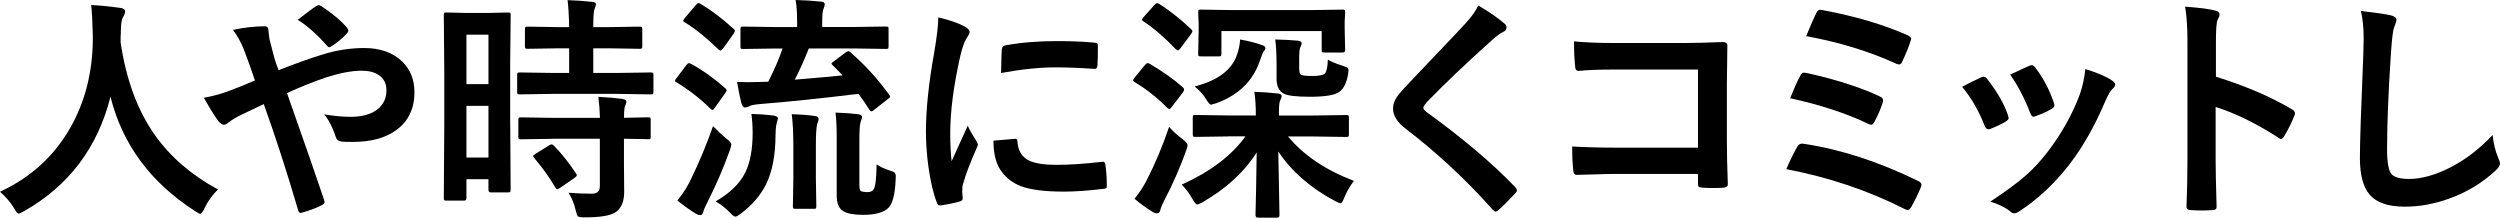
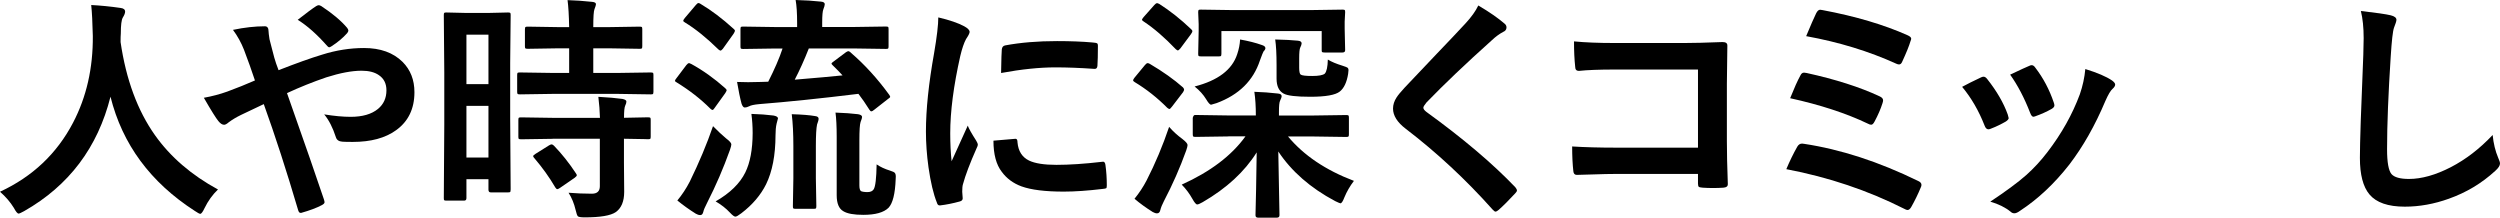
<svg xmlns="http://www.w3.org/2000/svg" width="827" height="72" viewBox="0 0 827 72" fill="none">
  <path d="M72.112 62.674C70.315 64.393 68.834 66.448 67.669 68.839C67.077 70.103 66.603 70.736 66.248 70.736C65.991 70.736 65.379 70.419 64.431 69.767C49.779 60.323 40.479 47.736 36.55 31.989C32.324 48.784 22.807 61.41 7.977 69.846C6.99 70.38 6.398 70.657 6.161 70.657C5.766 70.657 5.252 70.024 4.581 68.76C3.416 66.863 1.896 65.085 0 63.425C10.781 58.426 18.838 50.799 24.189 40.545C28.612 32.088 30.784 22.545 30.705 11.915C30.606 7.469 30.428 4.05 30.172 1.66C33.232 1.818 36.471 2.134 39.887 2.628C40.894 2.746 41.388 3.161 41.388 3.853C41.388 4.347 41.131 4.999 40.617 5.829C40.183 6.56 39.966 8.299 39.966 11.085C39.907 11.697 39.887 12.646 39.887 13.91C41.703 26.319 45.495 36.573 51.261 44.714C56.375 51.925 63.325 57.912 72.132 62.694L72.112 62.674Z" fill="black" />
  <path d="M92.155 23.216C98.019 20.924 102.817 19.205 106.549 18.079C111.17 16.617 115.81 15.886 120.431 15.886C125.821 15.886 130.067 17.407 133.167 20.47C135.793 23.098 137.096 26.437 137.096 30.507C137.096 35.98 135.063 40.188 130.995 43.093C127.441 45.662 122.682 46.946 116.719 46.946C115.08 46.946 113.915 46.926 113.243 46.867C112.118 46.788 111.407 46.314 111.13 45.444C110.084 42.204 108.781 39.675 107.24 37.837C110.538 38.371 113.441 38.647 115.988 38.647C119.898 38.647 122.919 37.778 125.051 36.02C126.907 34.478 127.835 32.423 127.835 29.875C127.835 27.662 127.006 25.982 125.328 24.856C123.906 23.868 122.01 23.394 119.621 23.394C116.422 23.394 112.532 24.125 107.932 25.587C103.429 27.128 99.105 28.867 94.939 30.803C100.882 47.638 104.95 59.354 107.161 65.974C107.3 66.408 107.359 66.724 107.359 66.902C107.359 67.238 107.043 67.554 106.431 67.87C104.713 68.779 102.442 69.629 99.638 70.419H99.401C99.066 70.419 98.809 70.123 98.631 69.53C94.82 56.608 91.029 44.911 87.258 34.439C86.803 34.676 85.322 35.367 82.854 36.533C81.511 37.185 80.465 37.679 79.734 38.015C78.194 38.766 76.832 39.576 75.647 40.465C75.035 40.999 74.521 41.275 74.146 41.275C73.534 41.275 72.902 40.88 72.251 40.07C71.481 39.142 69.861 36.573 67.433 32.344C70.138 31.851 72.725 31.179 75.193 30.29C78.411 29.104 81.452 27.879 84.335 26.614C83.289 23.433 82.064 20.035 80.702 16.439C79.794 14.127 78.589 11.934 77.069 9.879C80.82 9.089 84.335 8.694 87.633 8.694C88.423 8.694 88.837 9.247 88.837 10.353C88.837 10.709 88.936 11.578 89.153 12.981C89.252 13.356 89.489 14.265 89.844 15.668C90.121 16.775 90.417 17.901 90.733 19.067C91.069 20.272 91.542 21.655 92.155 23.236V23.216ZM98.473 6.559C101.435 4.248 103.469 2.727 104.575 2.035C104.91 1.837 105.187 1.719 105.424 1.719C105.661 1.719 105.957 1.818 106.312 2.035C110.044 4.505 112.888 6.896 114.843 9.227C115.099 9.583 115.238 9.879 115.238 10.116C115.238 10.353 115.099 10.63 114.843 10.966C113.421 12.566 111.683 14.009 109.63 15.332C109.294 15.53 109.057 15.649 108.899 15.649C108.741 15.649 108.544 15.53 108.287 15.253C104.91 11.42 101.652 8.516 98.493 6.559H98.473Z" fill="black" />
  <path d="M168.907 62.753C168.907 63.168 168.867 63.425 168.769 63.504C168.67 63.603 168.433 63.642 168.058 63.642H162.351C161.838 63.642 161.581 63.346 161.581 62.753V59.276H154.295V65.519C154.295 66.092 154.038 66.369 153.525 66.369H147.66C147.245 66.369 147.009 66.31 146.93 66.211C146.851 66.112 146.811 65.875 146.811 65.519L146.969 41.177V23.967L146.811 4.979C146.811 4.564 146.87 4.327 146.969 4.248C147.068 4.169 147.324 4.129 147.7 4.129L154.453 4.288H161.285L168.077 4.129C168.492 4.129 168.729 4.189 168.808 4.288C168.887 4.386 168.927 4.624 168.927 4.979L168.769 20.964V39.063L168.927 62.753H168.907ZM161.581 11.46H154.295V27.84H161.581V11.46ZM154.295 52.103H161.581V35.012H154.295V52.103ZM182.61 31.06L172.007 31.219C171.553 31.219 171.276 31.159 171.197 31.021C171.118 30.922 171.079 30.665 171.079 30.29V24.817C171.079 24.402 171.138 24.165 171.237 24.085C171.336 24.006 171.592 23.967 172.007 23.967L182.61 24.125H188.278V15.985H184.565L174.613 16.143C174.159 16.143 173.863 16.083 173.764 15.985C173.685 15.886 173.646 15.629 173.646 15.254V9.741C173.646 9.306 173.705 9.03 173.843 8.931C173.942 8.852 174.199 8.812 174.613 8.812L184.565 8.97H188.278C188.199 5.058 188.021 2.094 187.744 0.04C190.39 0.119 193.096 0.316 195.88 0.612C196.729 0.691 197.143 0.948 197.143 1.383C197.143 1.64 196.986 2.193 196.65 3.043C196.393 3.636 196.255 5.612 196.255 8.97H201.547L211.578 8.812C212.012 8.812 212.269 8.872 212.348 8.97C212.427 9.069 212.466 9.326 212.466 9.741V15.254C212.466 15.688 212.407 15.945 212.308 16.024C212.21 16.103 211.953 16.143 211.578 16.143L201.547 15.985H196.255V24.125H204.627L215.231 23.967C215.665 23.967 215.942 24.026 216.04 24.125C216.119 24.224 216.159 24.461 216.159 24.817V30.29C216.159 30.724 216.1 31.001 216.001 31.1C215.902 31.179 215.645 31.219 215.231 31.219L204.627 31.06H182.61ZM182.926 45.919L172.402 46.077C171.948 46.077 171.671 46.018 171.592 45.919C171.513 45.82 171.474 45.583 171.474 45.227V39.675C171.474 39.26 171.533 39.023 171.632 38.944C171.73 38.865 171.987 38.826 172.402 38.826L182.926 38.984H198.466C198.407 36.771 198.229 34.459 197.933 32.029C201.231 32.206 203.877 32.443 205.871 32.72C206.78 32.898 207.214 33.194 207.214 33.609C207.214 33.965 207.076 34.419 206.819 34.953C206.562 35.467 206.424 36.81 206.424 38.964L214.322 38.806C214.757 38.806 215.033 38.865 215.132 38.964C215.211 39.063 215.251 39.3 215.251 39.655V45.208C215.251 45.603 215.211 45.84 215.112 45.919C215.014 46.018 214.757 46.057 214.322 46.057C214.243 46.057 213.908 46.057 213.276 46.018C211.222 45.958 208.932 45.919 206.404 45.899V53.723L206.483 63.445C206.483 66.606 205.555 68.839 203.699 70.163C202.001 71.328 198.585 71.901 193.431 71.901C192.167 71.901 191.417 71.783 191.16 71.546C190.923 71.308 190.687 70.637 190.43 69.51C189.916 67.317 189.127 65.401 188.08 63.761C190.529 63.958 193.096 64.077 195.801 64.077C197.538 64.077 198.427 63.247 198.427 61.607V45.899H182.887L182.926 45.919ZM183.242 48.191C185.809 50.839 188.238 53.882 190.489 57.3C190.687 57.576 190.805 57.794 190.805 57.952C190.805 58.189 190.568 58.465 190.114 58.801L185.296 62.121C184.842 62.437 184.526 62.575 184.368 62.575C184.17 62.575 183.953 62.398 183.716 62.042C181.742 58.663 179.431 55.442 176.766 52.321C176.509 52.044 176.371 51.827 176.371 51.669C176.371 51.471 176.627 51.214 177.141 50.898L181.584 48.112C181.979 47.875 182.255 47.757 182.472 47.757C182.689 47.757 182.926 47.895 183.242 48.191Z" fill="black" />
  <path d="M228.638 21.142C232.568 23.295 236.339 25.983 239.933 29.203C240.249 29.519 240.387 29.717 240.387 29.816C240.387 29.974 240.229 30.29 239.933 30.784L236.3 35.842C236.063 36.198 235.866 36.376 235.688 36.376C235.51 36.376 235.273 36.217 234.957 35.921C231.798 32.76 228.105 29.875 223.88 27.286C223.465 27.049 223.268 26.872 223.268 26.753C223.268 26.575 223.445 26.259 223.801 25.824L227.039 21.537C227.394 21.102 227.691 20.885 227.928 20.885C228.086 20.885 228.323 20.983 228.619 21.161L228.638 21.142ZM224.057 66.329C225.598 64.472 226.98 62.398 228.184 60.066C231.265 53.763 233.832 47.638 235.865 41.73C237.425 43.331 238.867 44.674 240.19 45.781C241.355 46.65 241.928 47.322 241.928 47.757C241.928 48.092 241.77 48.705 241.473 49.574C239.321 55.6 236.813 61.41 233.95 67.021C233.2 68.463 232.765 69.491 232.647 70.103C232.469 70.795 232.153 71.15 231.679 71.15C231.186 71.15 230.692 70.993 230.179 70.696C227.967 69.313 225.933 67.851 224.077 66.329H224.057ZM231.739 1.284C235.313 3.399 238.946 6.145 242.658 9.524C242.974 9.761 243.112 9.978 243.112 10.215C243.112 10.373 242.954 10.689 242.658 11.183L239.104 16.162C238.768 16.558 238.511 16.735 238.334 16.735C238.196 16.735 237.978 16.617 237.682 16.38C233.772 12.547 230.06 9.543 226.545 7.409C226.19 7.212 226.012 7.014 226.012 6.876C226.012 6.698 226.19 6.382 226.545 5.947L230.179 1.66C230.534 1.225 230.83 1.008 231.067 1.008C231.225 1.008 231.462 1.107 231.758 1.284H231.739ZM236.715 66.626C241.473 63.899 244.751 60.698 246.548 57.043C248.147 53.803 248.957 49.456 248.977 44.022C248.977 41.868 248.839 39.754 248.562 37.679C251.287 37.758 253.716 37.936 255.848 38.213C256.855 38.391 257.349 38.707 257.349 39.181C257.349 39.24 257.191 39.813 256.895 40.92C256.658 41.967 256.54 43.271 256.54 44.773C256.52 51.372 255.473 56.746 253.42 60.955C251.643 64.531 248.918 67.732 245.245 70.538C244.258 71.289 243.606 71.664 243.27 71.664C242.875 71.664 242.283 71.21 241.454 70.321C240.19 68.957 238.61 67.712 236.715 66.606V66.626ZM281.498 17.466C286.02 21.359 290.246 25.983 294.156 31.357C294.353 31.673 294.472 31.89 294.472 32.009C294.472 32.187 294.215 32.444 293.701 32.779L289.259 36.257C288.824 36.652 288.469 36.83 288.212 36.83C288.034 36.83 287.817 36.652 287.6 36.296C286.376 34.34 285.151 32.582 283.967 31.041C271.388 32.582 260.469 33.708 251.188 34.439C249.49 34.597 248.365 34.834 247.792 35.17C247.259 35.427 246.785 35.565 246.37 35.565C245.956 35.565 245.62 35.17 245.324 34.36C244.81 32.483 244.317 30.072 243.823 27.109C245.166 27.168 246.37 27.188 247.496 27.188C248.266 27.188 249.648 27.168 251.662 27.109L254.131 27.029C256.204 22.939 257.803 19.284 258.87 16.044H256.638L245.837 16.202C245.423 16.202 245.166 16.143 245.067 16.044C244.988 15.945 244.949 15.708 244.949 15.352V9.642C244.949 9.227 245.008 8.99 245.107 8.911C245.205 8.832 245.462 8.792 245.837 8.792L256.638 8.951H263.688V7.587C263.688 4.406 263.53 1.877 263.194 0C266.274 0.079 269.058 0.257 271.566 0.534C272.415 0.613 272.83 0.889 272.83 1.383C272.83 1.739 272.672 2.292 272.376 3.043C272.119 3.636 271.981 5.098 271.981 7.429V8.931H282.17L293.05 8.773C293.484 8.773 293.741 8.832 293.82 8.931C293.899 9.03 293.938 9.267 293.938 9.622V15.333C293.938 15.748 293.879 15.985 293.78 16.064C293.682 16.143 293.425 16.182 293.05 16.182L282.17 16.024H267.558C266.037 19.877 264.477 23.335 262.898 26.358C270.283 25.745 275.555 25.271 278.714 24.935C277.786 23.908 276.7 22.801 275.476 21.616C275.199 21.359 275.061 21.161 275.061 21.043C275.061 20.885 275.298 20.648 275.792 20.312L279.8 17.308C280.156 17.052 280.452 16.933 280.649 16.933C280.847 16.933 281.143 17.111 281.538 17.466H281.498ZM261.91 37.778C265.326 37.877 267.893 38.094 269.592 38.391C270.381 38.47 270.796 38.766 270.796 39.28C270.796 39.537 270.737 39.853 270.599 40.248C270.441 40.703 270.342 41.019 270.283 41.177C270.026 42.382 269.888 44.753 269.888 48.27V58.959L270.046 68.187C270.046 68.602 269.987 68.859 269.888 68.957C269.789 69.036 269.532 69.076 269.157 69.076H263.135C262.72 69.076 262.483 69.017 262.404 68.918C262.325 68.819 262.286 68.562 262.286 68.187L262.444 58.959V48.349C262.444 44.18 262.266 40.663 261.91 37.778ZM289.989 54.376C291.213 55.225 292.694 55.897 294.393 56.43C295.301 56.707 295.834 56.964 296.012 57.201C296.209 57.438 296.328 57.833 296.328 58.406C296.328 58.604 296.328 58.9 296.288 59.295C296.11 64.117 295.321 67.238 293.938 68.72C292.378 70.281 289.574 71.071 285.566 71.071C282.486 71.071 280.274 70.676 278.971 69.866C277.51 69.036 276.779 67.278 276.779 64.571V45.267C276.779 41.829 276.641 39.142 276.384 37.245C279.287 37.344 281.775 37.522 283.828 37.778C284.737 37.936 285.171 38.233 285.171 38.707C285.171 38.983 285.013 39.537 284.678 40.367C284.421 41.117 284.283 43.113 284.283 46.393V61.331C284.283 62.338 284.46 62.971 284.816 63.227C285.25 63.425 285.981 63.544 286.968 63.544C287.955 63.544 288.627 63.227 289.022 62.615C289.594 61.686 289.91 58.959 289.989 54.395V54.376Z" fill="black" />
  <path d="M310.446 5.77C314.119 6.639 316.942 7.607 318.937 8.674C320.141 9.326 320.753 9.958 320.753 10.571C320.753 10.966 320.358 11.756 319.549 12.961C318.878 14.206 318.246 16.064 317.653 18.553C315.442 28.373 314.336 36.889 314.336 44.121C314.336 47.499 314.494 50.582 314.79 53.348C318.364 45.524 320.141 41.592 320.141 41.552C320.418 42.402 321.346 44.062 322.925 46.531C323.281 47.144 323.459 47.559 323.459 47.737C323.459 48.152 323.32 48.566 323.064 49.021C320.852 54 319.351 57.971 318.542 60.955C318.384 61.449 318.305 62.279 318.305 63.425L318.463 65.618C318.463 66.151 318.107 66.507 317.416 66.665C315.185 67.278 313.033 67.713 310.979 67.95H310.821C310.387 67.95 310.091 67.653 309.933 67.06C308.768 64.176 307.859 60.283 307.148 55.363C306.576 51.254 306.299 47.282 306.299 43.508C306.299 36.237 307.208 27.583 309.005 17.546C309.933 12.132 310.387 8.2 310.387 5.77H310.446ZM328.652 46.531L335.82 45.919H335.977C336.392 45.919 336.59 46.314 336.59 47.124C336.846 49.989 338.11 51.985 340.401 53.111C342.375 54.059 345.396 54.533 349.464 54.533C353.749 54.533 358.784 54.198 364.55 53.526C364.728 53.506 364.846 53.486 364.905 53.486C365.32 53.486 365.577 53.842 365.675 54.533C365.991 56.746 366.13 59.019 366.13 61.331C366.13 61.844 366.07 62.16 365.932 62.259C365.774 62.358 365.399 62.437 364.767 62.496C359.85 63.089 355.566 63.385 351.893 63.385C345.772 63.385 341.111 62.812 337.893 61.647C335.168 60.639 332.996 59.038 331.377 56.825C329.56 54.474 328.632 51.056 328.632 46.551L328.652 46.531ZM331.16 24.125C331.238 19.6 331.317 17.012 331.396 16.36C331.475 15.589 331.851 15.135 332.522 15.016C337.616 14.068 343.323 13.594 349.681 13.594C354.164 13.594 358.053 13.752 361.371 14.048C362.22 14.107 362.753 14.206 362.95 14.364C363.108 14.463 363.187 14.72 363.187 15.095C363.187 18.119 363.128 20.351 363.029 21.814C362.95 22.465 362.674 22.782 362.18 22.782H361.983C357.244 22.446 352.959 22.288 349.109 22.288C343.915 22.288 337.932 22.9 331.179 24.145L331.16 24.125Z" fill="black" />
-   <path d="M380.347 21.122C384.71 23.691 388.383 26.299 391.345 28.927C391.582 29.203 391.7 29.46 391.7 29.658C391.7 29.835 391.582 30.112 391.345 30.507L387.712 35.249C387.317 35.783 387.021 36.059 386.823 36.059C386.724 36.059 386.488 35.941 386.132 35.664C382.835 32.345 379.261 29.519 375.371 27.168C375.015 26.971 374.837 26.753 374.837 26.555C374.837 26.378 374.995 26.101 375.292 25.706L378.767 21.497C379.103 21.082 379.399 20.885 379.655 20.885C379.833 20.885 380.07 20.964 380.347 21.122ZM375.292 65.757C376.851 63.84 378.174 61.825 379.261 59.75C382.163 54.099 384.651 48.171 386.744 41.967C388.008 43.429 389.489 44.773 391.187 46.018C392.293 46.887 392.846 47.539 392.846 47.974C392.846 48.31 392.688 48.922 392.392 49.791C390.338 55.522 387.87 61.094 385.026 66.527C384.434 67.653 384.039 68.661 383.822 69.53C383.664 70.222 383.308 70.578 382.736 70.578C382.321 70.578 381.847 70.419 381.314 70.123C379.103 68.74 377.088 67.278 375.292 65.757ZM383.427 1.265C386.981 3.517 390.516 6.303 394.03 9.662C394.307 9.899 394.445 10.116 394.445 10.314C394.445 10.512 394.287 10.848 393.951 11.322L390.476 16.005C390.062 16.459 389.785 16.696 389.667 16.696C389.548 16.696 389.311 16.578 388.976 16.301C385.244 12.389 381.689 9.326 378.293 7.093C377.938 6.856 377.76 6.678 377.76 6.56C377.76 6.402 377.938 6.105 378.293 5.671L381.847 1.66C382.203 1.245 382.519 1.047 382.775 1.047C382.914 1.047 383.131 1.126 383.427 1.284V1.265ZM406.332 45.129L395.452 45.287C395.018 45.287 394.761 45.227 394.682 45.089C394.603 44.99 394.564 44.733 394.564 44.358V38.964C394.564 38.529 394.623 38.252 394.722 38.154C394.82 38.075 395.077 38.035 395.452 38.035L406.332 38.193H415.435C415.435 35.269 415.277 32.641 414.941 30.369C417.568 30.448 420.174 30.646 422.761 30.942C423.551 31.021 423.965 31.298 423.965 31.791C423.965 32.127 423.788 32.661 423.432 33.372C423.195 33.846 423.077 35.052 423.077 37.008V38.213H434.371L445.37 38.055C445.785 38.055 446.022 38.114 446.101 38.253C446.18 38.351 446.219 38.608 446.219 38.984V44.378C446.219 44.793 446.18 45.05 446.081 45.148C445.982 45.247 445.745 45.306 445.37 45.306L434.371 45.148H426.078C431.271 51.392 438.538 56.292 447.878 59.829C446.574 61.548 445.508 63.386 444.718 65.302C444.225 66.606 443.79 67.258 443.415 67.258C443.257 67.258 442.665 67.001 441.598 66.488C433.463 62.141 427.223 56.687 422.86 50.108L423.254 71.19C423.254 71.724 422.978 72 422.405 72H416.166C415.593 72 415.317 71.724 415.317 71.19C415.317 70.815 415.376 67.95 415.514 62.635C415.613 57.912 415.672 53.822 415.712 50.404C411.703 56.806 405.74 62.299 397.861 66.863C396.953 67.377 396.361 67.633 396.045 67.633C395.65 67.633 395.136 67.021 394.465 65.816C393.458 64.018 392.273 62.437 390.911 61.074C400.369 56.806 407.398 51.491 411.999 45.109H406.372L406.332 45.129ZM410.222 13.06C412.967 13.554 415.356 14.147 417.39 14.878C418.18 15.115 418.594 15.451 418.594 15.925C418.594 16.241 418.397 16.597 417.982 17.012C417.864 17.17 417.449 18.178 416.778 20.015C414.586 26.674 409.827 31.377 402.462 34.103C401.356 34.459 400.744 34.637 400.645 34.637C400.25 34.637 399.698 34.024 398.987 32.819C398.059 31.298 396.795 29.895 395.176 28.61C402.896 26.635 407.576 23.078 409.255 17.96C409.827 16.281 410.143 14.661 410.222 13.06ZM433.206 3.339L444.126 3.181C444.541 3.181 444.778 3.24 444.857 3.339C444.936 3.438 444.975 3.695 444.975 4.07L444.817 7.113V9.504L444.975 16.597C444.975 17.111 444.679 17.368 444.086 17.368H438.182C437.728 17.368 437.432 17.308 437.333 17.21C437.254 17.131 437.215 16.933 437.215 16.597V10.274H404.042V17.724C404.042 18.158 403.982 18.435 403.884 18.534C403.785 18.613 403.548 18.652 403.193 18.652H397.249C396.815 18.652 396.558 18.593 396.479 18.494C396.4 18.395 396.36 18.138 396.36 17.724L396.518 10.196V8.002L396.36 4.07C396.36 3.636 396.42 3.379 396.518 3.3C396.617 3.221 396.854 3.181 397.21 3.181L408.05 3.339H433.187H433.206ZM421.833 13.06C425.012 13.139 427.52 13.258 429.316 13.456C430.166 13.535 430.58 13.831 430.58 14.345C430.58 14.661 430.422 15.115 430.126 15.728C429.889 16.163 429.771 17.368 429.771 19.324V22.406C429.771 23.671 429.929 24.422 430.264 24.678C430.718 24.995 432.022 25.133 434.115 25.133C436.208 25.133 437.63 24.876 438.242 24.362C438.854 23.671 439.189 22.11 439.249 19.699C440.453 20.45 442.092 21.122 444.146 21.754C445.015 22.031 445.548 22.248 445.725 22.367C445.962 22.544 446.081 22.821 446.081 23.216C446.081 23.394 446.041 23.809 445.962 24.441C445.508 27.247 444.58 29.183 443.218 30.27C441.776 31.436 438.518 32.009 433.424 32.009C428.764 32.009 425.841 31.653 424.637 30.962C423.077 30.132 422.287 28.492 422.287 26.022V21.576C422.287 17.842 422.129 14.997 421.833 13.041V13.06Z" fill="black" />
+   <path d="M380.347 21.122C384.71 23.691 388.383 26.299 391.345 28.927C391.582 29.203 391.7 29.46 391.7 29.658C391.7 29.835 391.582 30.112 391.345 30.507L387.712 35.249C387.317 35.783 387.021 36.059 386.823 36.059C386.724 36.059 386.488 35.941 386.132 35.664C382.835 32.345 379.261 29.519 375.371 27.168C375.015 26.971 374.837 26.753 374.837 26.555C374.837 26.378 374.995 26.101 375.292 25.706L378.767 21.497C379.103 21.082 379.399 20.885 379.655 20.885C379.833 20.885 380.07 20.964 380.347 21.122ZM375.292 65.757C376.851 63.84 378.174 61.825 379.261 59.75C382.163 54.099 384.651 48.171 386.744 41.967C388.008 43.429 389.489 44.773 391.187 46.018C392.293 46.887 392.846 47.539 392.846 47.974C392.846 48.31 392.688 48.922 392.392 49.791C390.338 55.522 387.87 61.094 385.026 66.527C384.434 67.653 384.039 68.661 383.822 69.53C383.664 70.222 383.308 70.578 382.736 70.578C382.321 70.578 381.847 70.419 381.314 70.123C379.103 68.74 377.088 67.278 375.292 65.757ZM383.427 1.265C386.981 3.517 390.516 6.303 394.03 9.662C394.307 9.899 394.445 10.116 394.445 10.314C394.445 10.512 394.287 10.848 393.951 11.322L390.476 16.005C390.062 16.459 389.785 16.696 389.667 16.696C389.548 16.696 389.311 16.578 388.976 16.301C385.244 12.389 381.689 9.326 378.293 7.093C377.938 6.856 377.76 6.678 377.76 6.56C377.76 6.402 377.938 6.105 378.293 5.671L381.847 1.66C382.203 1.245 382.519 1.047 382.775 1.047C382.914 1.047 383.131 1.126 383.427 1.284V1.265ZM406.332 45.129L395.452 45.287C395.018 45.287 394.761 45.227 394.682 45.089C394.603 44.99 394.564 44.733 394.564 44.358V38.964C394.82 38.075 395.077 38.035 395.452 38.035L406.332 38.193H415.435C415.435 35.269 415.277 32.641 414.941 30.369C417.568 30.448 420.174 30.646 422.761 30.942C423.551 31.021 423.965 31.298 423.965 31.791C423.965 32.127 423.788 32.661 423.432 33.372C423.195 33.846 423.077 35.052 423.077 37.008V38.213H434.371L445.37 38.055C445.785 38.055 446.022 38.114 446.101 38.253C446.18 38.351 446.219 38.608 446.219 38.984V44.378C446.219 44.793 446.18 45.05 446.081 45.148C445.982 45.247 445.745 45.306 445.37 45.306L434.371 45.148H426.078C431.271 51.392 438.538 56.292 447.878 59.829C446.574 61.548 445.508 63.386 444.718 65.302C444.225 66.606 443.79 67.258 443.415 67.258C443.257 67.258 442.665 67.001 441.598 66.488C433.463 62.141 427.223 56.687 422.86 50.108L423.254 71.19C423.254 71.724 422.978 72 422.405 72H416.166C415.593 72 415.317 71.724 415.317 71.19C415.317 70.815 415.376 67.95 415.514 62.635C415.613 57.912 415.672 53.822 415.712 50.404C411.703 56.806 405.74 62.299 397.861 66.863C396.953 67.377 396.361 67.633 396.045 67.633C395.65 67.633 395.136 67.021 394.465 65.816C393.458 64.018 392.273 62.437 390.911 61.074C400.369 56.806 407.398 51.491 411.999 45.109H406.372L406.332 45.129ZM410.222 13.06C412.967 13.554 415.356 14.147 417.39 14.878C418.18 15.115 418.594 15.451 418.594 15.925C418.594 16.241 418.397 16.597 417.982 17.012C417.864 17.17 417.449 18.178 416.778 20.015C414.586 26.674 409.827 31.377 402.462 34.103C401.356 34.459 400.744 34.637 400.645 34.637C400.25 34.637 399.698 34.024 398.987 32.819C398.059 31.298 396.795 29.895 395.176 28.61C402.896 26.635 407.576 23.078 409.255 17.96C409.827 16.281 410.143 14.661 410.222 13.06ZM433.206 3.339L444.126 3.181C444.541 3.181 444.778 3.24 444.857 3.339C444.936 3.438 444.975 3.695 444.975 4.07L444.817 7.113V9.504L444.975 16.597C444.975 17.111 444.679 17.368 444.086 17.368H438.182C437.728 17.368 437.432 17.308 437.333 17.21C437.254 17.131 437.215 16.933 437.215 16.597V10.274H404.042V17.724C404.042 18.158 403.982 18.435 403.884 18.534C403.785 18.613 403.548 18.652 403.193 18.652H397.249C396.815 18.652 396.558 18.593 396.479 18.494C396.4 18.395 396.36 18.138 396.36 17.724L396.518 10.196V8.002L396.36 4.07C396.36 3.636 396.42 3.379 396.518 3.3C396.617 3.221 396.854 3.181 397.21 3.181L408.05 3.339H433.187H433.206ZM421.833 13.06C425.012 13.139 427.52 13.258 429.316 13.456C430.166 13.535 430.58 13.831 430.58 14.345C430.58 14.661 430.422 15.115 430.126 15.728C429.889 16.163 429.771 17.368 429.771 19.324V22.406C429.771 23.671 429.929 24.422 430.264 24.678C430.718 24.995 432.022 25.133 434.115 25.133C436.208 25.133 437.63 24.876 438.242 24.362C438.854 23.671 439.189 22.11 439.249 19.699C440.453 20.45 442.092 21.122 444.146 21.754C445.015 22.031 445.548 22.248 445.725 22.367C445.962 22.544 446.081 22.821 446.081 23.216C446.081 23.394 446.041 23.809 445.962 24.441C445.508 27.247 444.58 29.183 443.218 30.27C441.776 31.436 438.518 32.009 433.424 32.009C428.764 32.009 425.841 31.653 424.637 30.962C423.077 30.132 422.287 28.492 422.287 26.022V21.576C422.287 17.842 422.129 14.997 421.833 13.041V13.06Z" fill="black" />
  <path d="M489.029 1.818C492.662 3.952 495.564 5.967 497.736 7.844C498.151 8.18 498.349 8.595 498.349 9.069C498.349 9.76 497.973 10.274 497.223 10.57C495.999 11.223 494.735 12.132 493.452 13.357C484.783 21.122 477.596 27.978 471.889 33.886C471.198 34.735 470.842 35.308 470.842 35.624C470.842 36.039 471.198 36.514 471.889 37.047C483.974 45.8 493.768 54.099 501.271 61.943C501.626 62.397 501.804 62.753 501.804 62.99C501.804 63.247 501.626 63.563 501.271 63.919C499.158 66.211 497.342 68.028 495.801 69.392C495.308 69.807 494.952 70.004 494.715 70.004C494.478 70.004 494.162 69.767 493.748 69.313C484.921 59.414 475.345 50.502 465.017 42.599C462.213 40.465 460.812 38.232 460.812 35.921C460.812 34.656 461.206 33.431 461.977 32.246C462.47 31.475 463.359 30.389 464.682 28.966C466.716 26.812 470.27 23.058 475.364 17.703C479.294 13.613 482.433 10.294 484.783 7.745C486.738 5.631 488.16 3.655 489.029 1.798V1.818Z" fill="black" />
  <path d="M561.693 48.843V22.999H534.128C528.994 22.999 525.045 23.157 522.28 23.453C521.491 23.453 521.076 22.999 521.076 22.11C520.819 19.738 520.681 16.933 520.681 13.692C524.354 14.048 528.757 14.226 533.871 14.226H557.329C560.074 14.226 564.241 14.127 569.829 13.91C570.875 13.91 571.408 14.285 571.408 15.036V15.273L571.25 27.741V46.669C571.25 50.404 571.349 55.166 571.566 60.955C571.566 61.627 571.092 62.002 570.145 62.081C569.059 62.16 567.913 62.2 566.669 62.2C565.425 62.2 564.28 62.16 563.194 62.081C562.503 62.022 562.068 61.923 561.93 61.765C561.792 61.607 561.693 61.251 561.693 60.718V57.537H534.543C532.489 57.537 530.021 57.596 527.177 57.695C524.038 57.794 522.182 57.853 521.589 57.853C520.918 57.853 520.543 57.458 520.464 56.648C520.207 54.375 520.069 51.649 520.069 48.448C524.176 48.705 529.034 48.843 534.602 48.843H561.674H561.693Z" fill="black" />
  <path d="M590.917 55.956C592.003 53.348 593.208 50.878 594.55 48.507C594.945 47.836 595.459 47.5 596.13 47.5C596.308 47.5 596.525 47.519 596.782 47.578C608.925 49.416 621.523 53.506 634.576 59.888C635.267 60.204 635.622 60.619 635.622 61.172C635.622 61.429 635.543 61.706 635.385 62.022C634.516 64.156 633.45 66.33 632.226 68.503C631.831 69.155 631.436 69.471 631.021 69.471C630.745 69.471 630.37 69.333 629.935 69.076C617.93 63.01 604.917 58.623 590.897 55.956H590.917ZM592.181 32.483C593.524 29.144 594.649 26.615 595.577 24.955C595.854 24.343 596.249 24.026 596.782 24.026C597.019 24.026 597.295 24.066 597.631 24.145C607.148 26.239 615.165 28.788 621.701 31.831C622.53 32.187 622.925 32.641 622.925 33.175C622.925 33.432 622.866 33.748 622.728 34.143C622.136 36.02 621.267 38.055 620.102 40.209C619.746 40.9 619.371 41.256 619.016 41.256C618.68 41.256 618.344 41.157 617.969 40.94C610.742 37.482 602.153 34.676 592.161 32.483H592.181ZM597.473 11.974C598.993 8.318 600.099 5.789 600.79 4.386C601.185 3.616 601.619 3.221 602.093 3.221C602.271 3.221 602.548 3.26 602.903 3.339C613.862 5.394 623.222 8.18 631.021 11.658C631.811 12.013 632.226 12.389 632.226 12.784C632.226 12.981 632.147 13.278 631.989 13.633C631.554 15.135 630.626 17.427 629.205 20.509C628.968 21.043 628.632 21.32 628.198 21.32C627.941 21.32 627.645 21.241 627.309 21.082C618.226 16.953 608.274 13.91 597.453 11.954L597.473 11.974Z" fill="black" />
  <path d="M649.069 28.729C650.61 27.879 652.703 26.832 655.309 25.607C655.625 25.449 655.901 25.37 656.158 25.37C656.573 25.37 656.968 25.627 657.363 26.14C660.522 30.132 662.793 34.044 664.155 37.857C664.353 38.608 664.471 39.003 664.471 39.063C664.471 39.399 664.155 39.774 663.543 40.189C661.904 41.137 660.206 41.947 658.449 42.619C658.192 42.718 657.955 42.777 657.758 42.777C657.224 42.777 656.79 42.362 656.494 41.532C654.598 36.672 652.13 32.404 649.089 28.749L649.069 28.729ZM689.825 22.841C693.814 24.066 696.756 25.33 698.651 26.615C699.343 27.128 699.698 27.583 699.698 27.958C699.698 28.393 699.422 28.867 698.849 29.381C698.197 29.914 697.407 31.258 696.46 33.392C693.044 41.493 689.075 48.507 684.533 54.435C679.616 60.718 674.206 65.816 668.262 69.708C667.492 70.281 666.86 70.558 666.367 70.558C665.873 70.558 665.458 70.38 665.103 70.024C663.346 68.602 661.114 67.495 658.389 66.705C663.484 63.326 667.433 60.422 670.237 57.952C672.784 55.679 675.154 53.131 677.326 50.266C681.946 44.239 685.52 37.897 688.008 31.199C688.956 28.452 689.568 25.647 689.825 22.821V22.841ZM664.945 24.698C668.322 23.098 670.415 22.13 671.264 21.794C671.58 21.636 671.836 21.557 672.073 21.557C672.508 21.557 672.922 21.833 673.298 22.406C675.924 25.824 677.958 29.677 679.399 33.945C679.537 34.34 679.597 34.637 679.597 34.874C679.597 35.309 679.261 35.704 678.59 36.079C677.069 36.949 675.252 37.759 673.159 38.509C672.962 38.588 672.784 38.628 672.666 38.628C672.251 38.628 671.896 38.193 671.58 37.344C669.645 32.364 667.433 28.156 664.945 24.678V24.698Z" fill="black" />
-   <path d="M733.029 25.37C742.961 28.492 751.313 32.068 758.126 36.138C758.817 36.494 759.172 36.948 759.172 37.482C759.172 37.679 759.113 37.916 759.014 38.173C758.027 40.643 756.902 42.935 755.618 45.05C755.282 45.642 754.927 45.938 754.572 45.938C754.256 45.938 753.959 45.82 753.683 45.544C746.278 40.782 739.367 37.403 732.93 35.388V52.854C732.93 55.739 733.029 60.876 733.246 68.305V68.542C733.246 69.174 732.772 69.51 731.824 69.51C730.64 69.589 729.475 69.629 728.31 69.629C727.144 69.629 725.96 69.589 724.795 69.51C723.788 69.51 723.294 69.115 723.294 68.325C723.491 63.227 723.61 58.05 723.61 52.775V13.89C723.61 9.089 723.353 5.196 722.84 2.213C727.46 2.529 730.758 2.944 732.713 3.477C733.72 3.675 734.214 4.129 734.214 4.821C734.214 5.256 733.996 5.868 733.562 6.639C733.207 7.33 733.029 9.8 733.029 14.048V25.35V25.37Z" fill="black" />
  <path d="M780.972 3.636C785.988 4.209 789.285 4.683 790.845 5.058C792.109 5.374 792.741 5.868 792.741 6.56C792.741 6.975 792.464 7.844 791.931 9.188C791.536 10.275 791.181 13.476 790.845 18.791C790.055 30.982 789.641 41.177 789.641 49.397C789.641 53.684 790.134 56.411 791.102 57.577C792.05 58.663 793.985 59.197 796.887 59.197C801.074 59.197 805.694 57.893 810.729 55.304C815.725 52.716 820.326 49.159 824.571 44.654C824.848 47.48 825.46 49.989 826.388 52.163C826.803 53.092 827 53.724 827 54.06C827 54.771 826.467 55.601 825.42 56.529C820.978 60.619 815.863 63.682 810.078 65.737C805.24 67.476 800.382 68.365 795.505 68.365C789.976 68.365 786.086 67.021 783.816 64.314C781.703 61.805 780.656 57.774 780.656 52.242C780.656 47.322 781.031 35.941 781.782 18.099C781.861 15.432 781.9 13.594 781.9 12.626C781.9 9.069 781.584 6.086 780.972 3.636Z" fill="black" />
</svg>